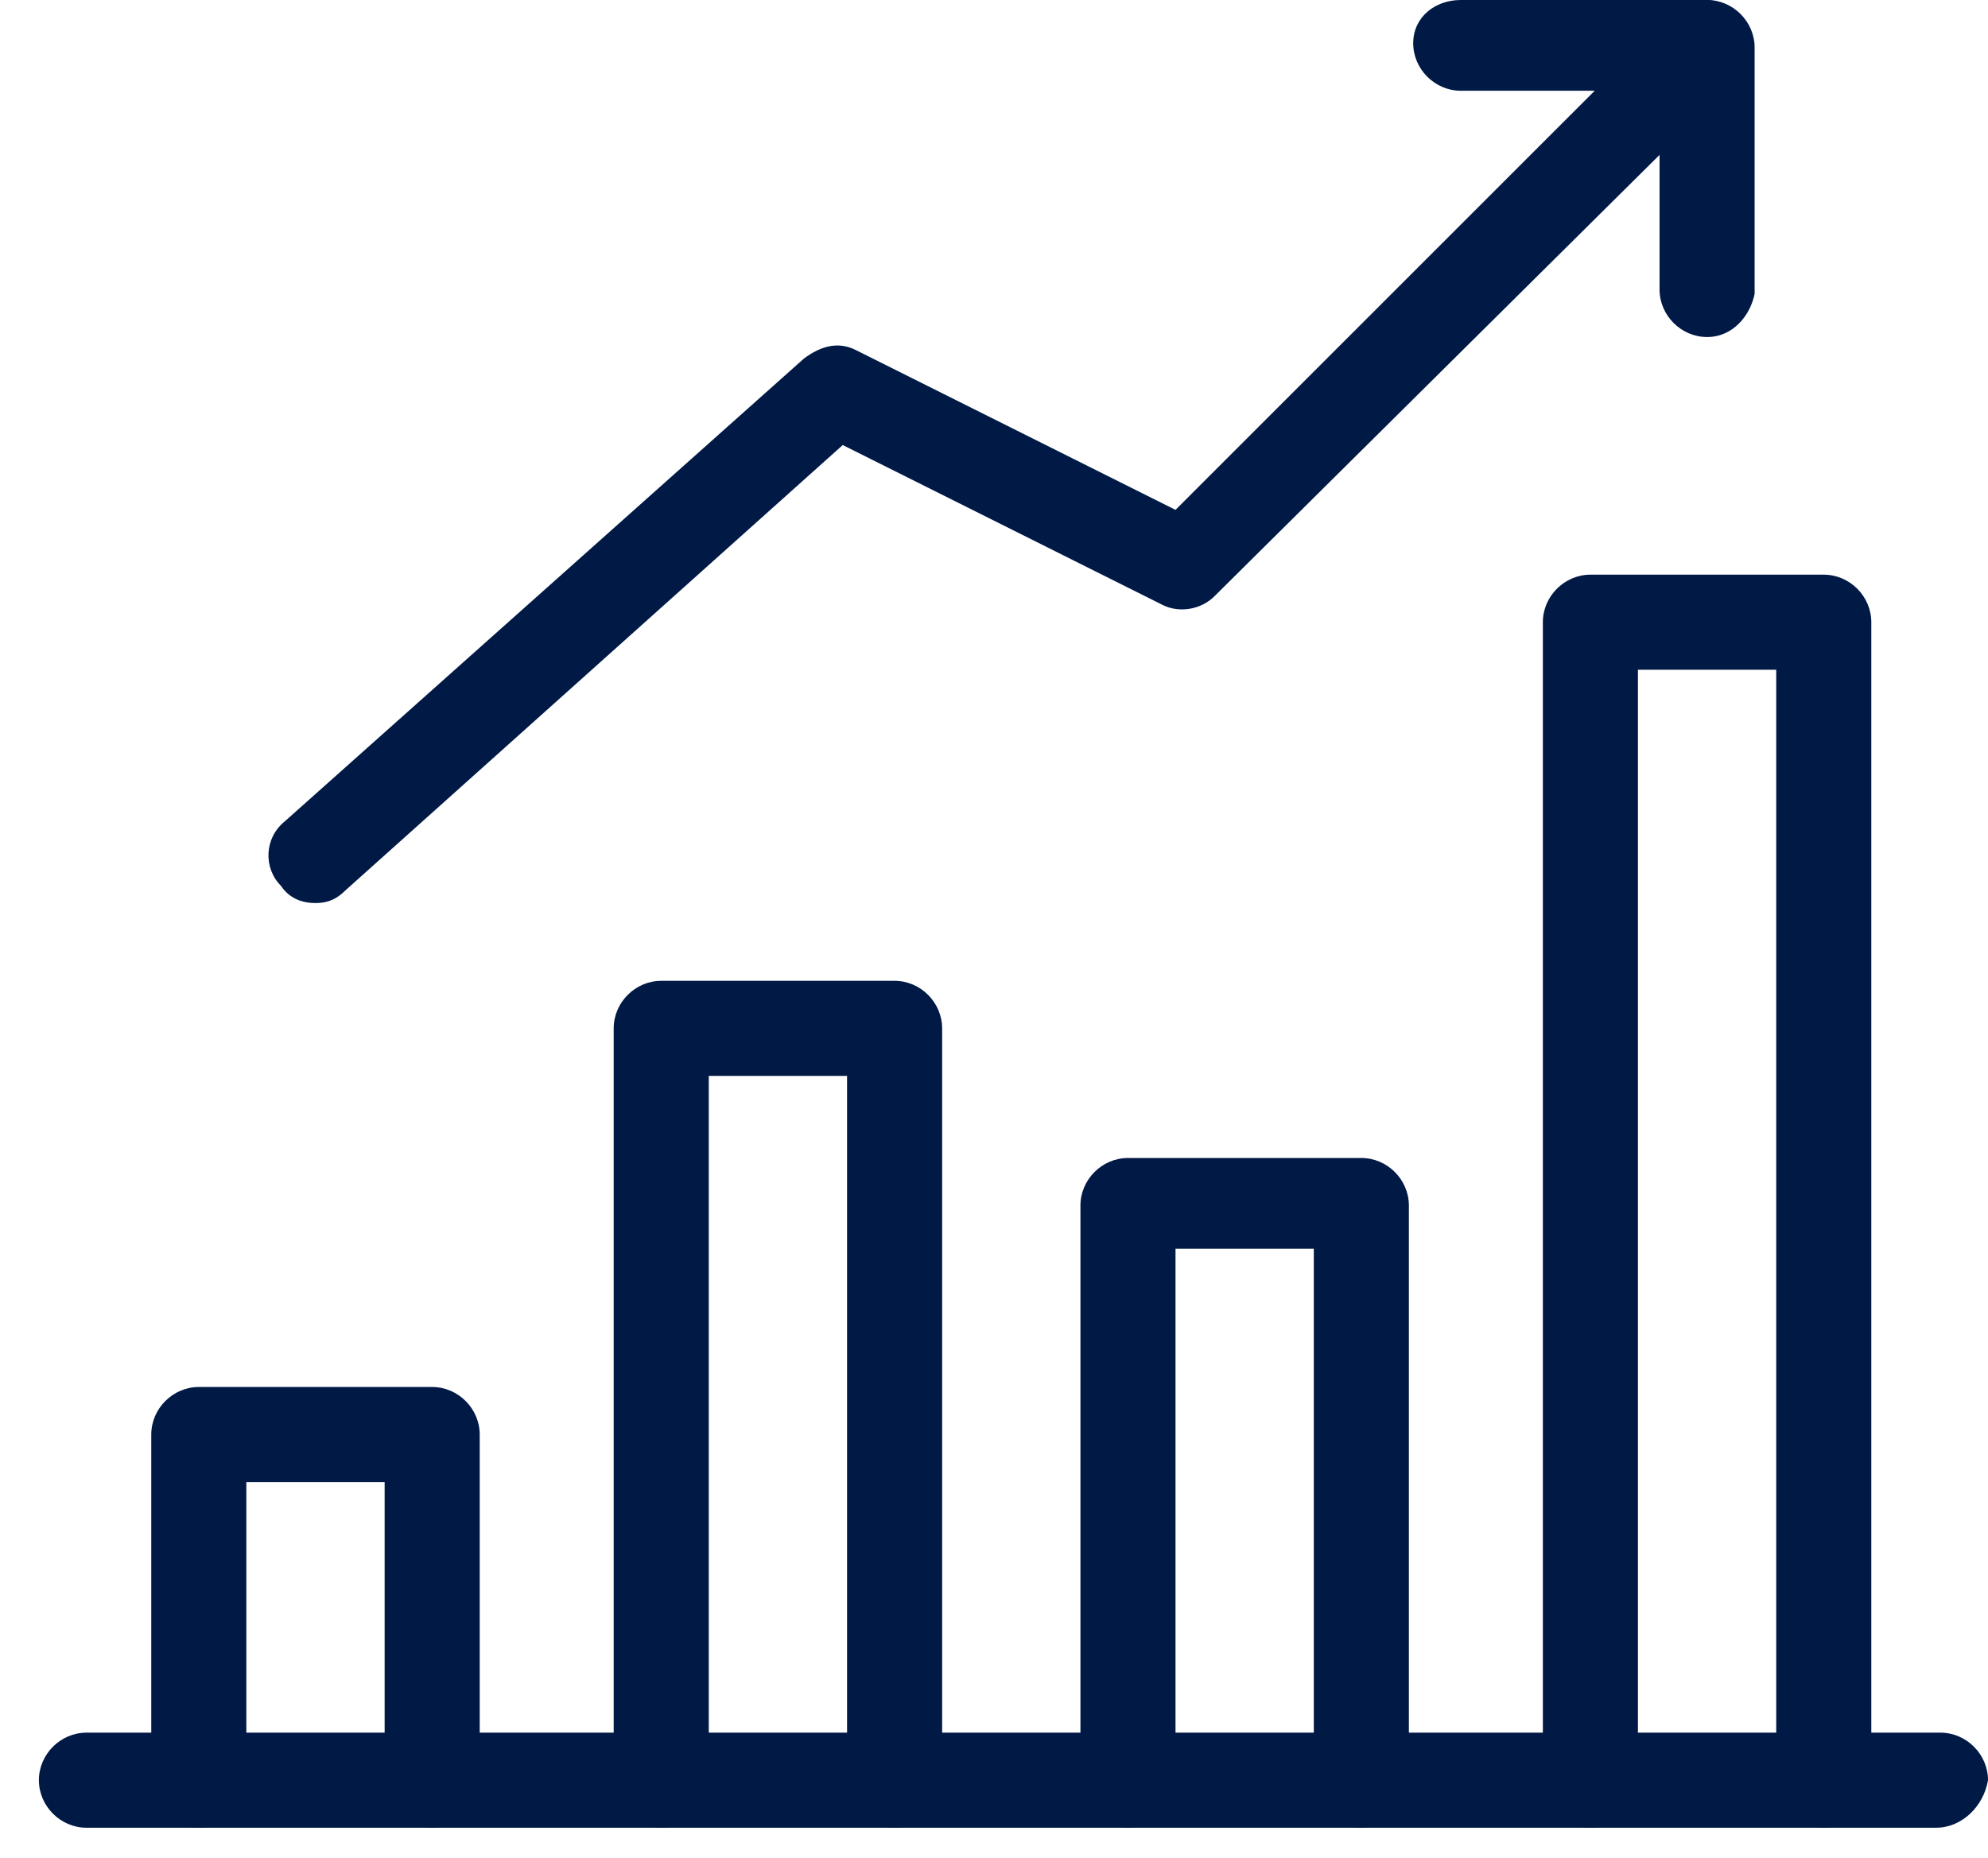
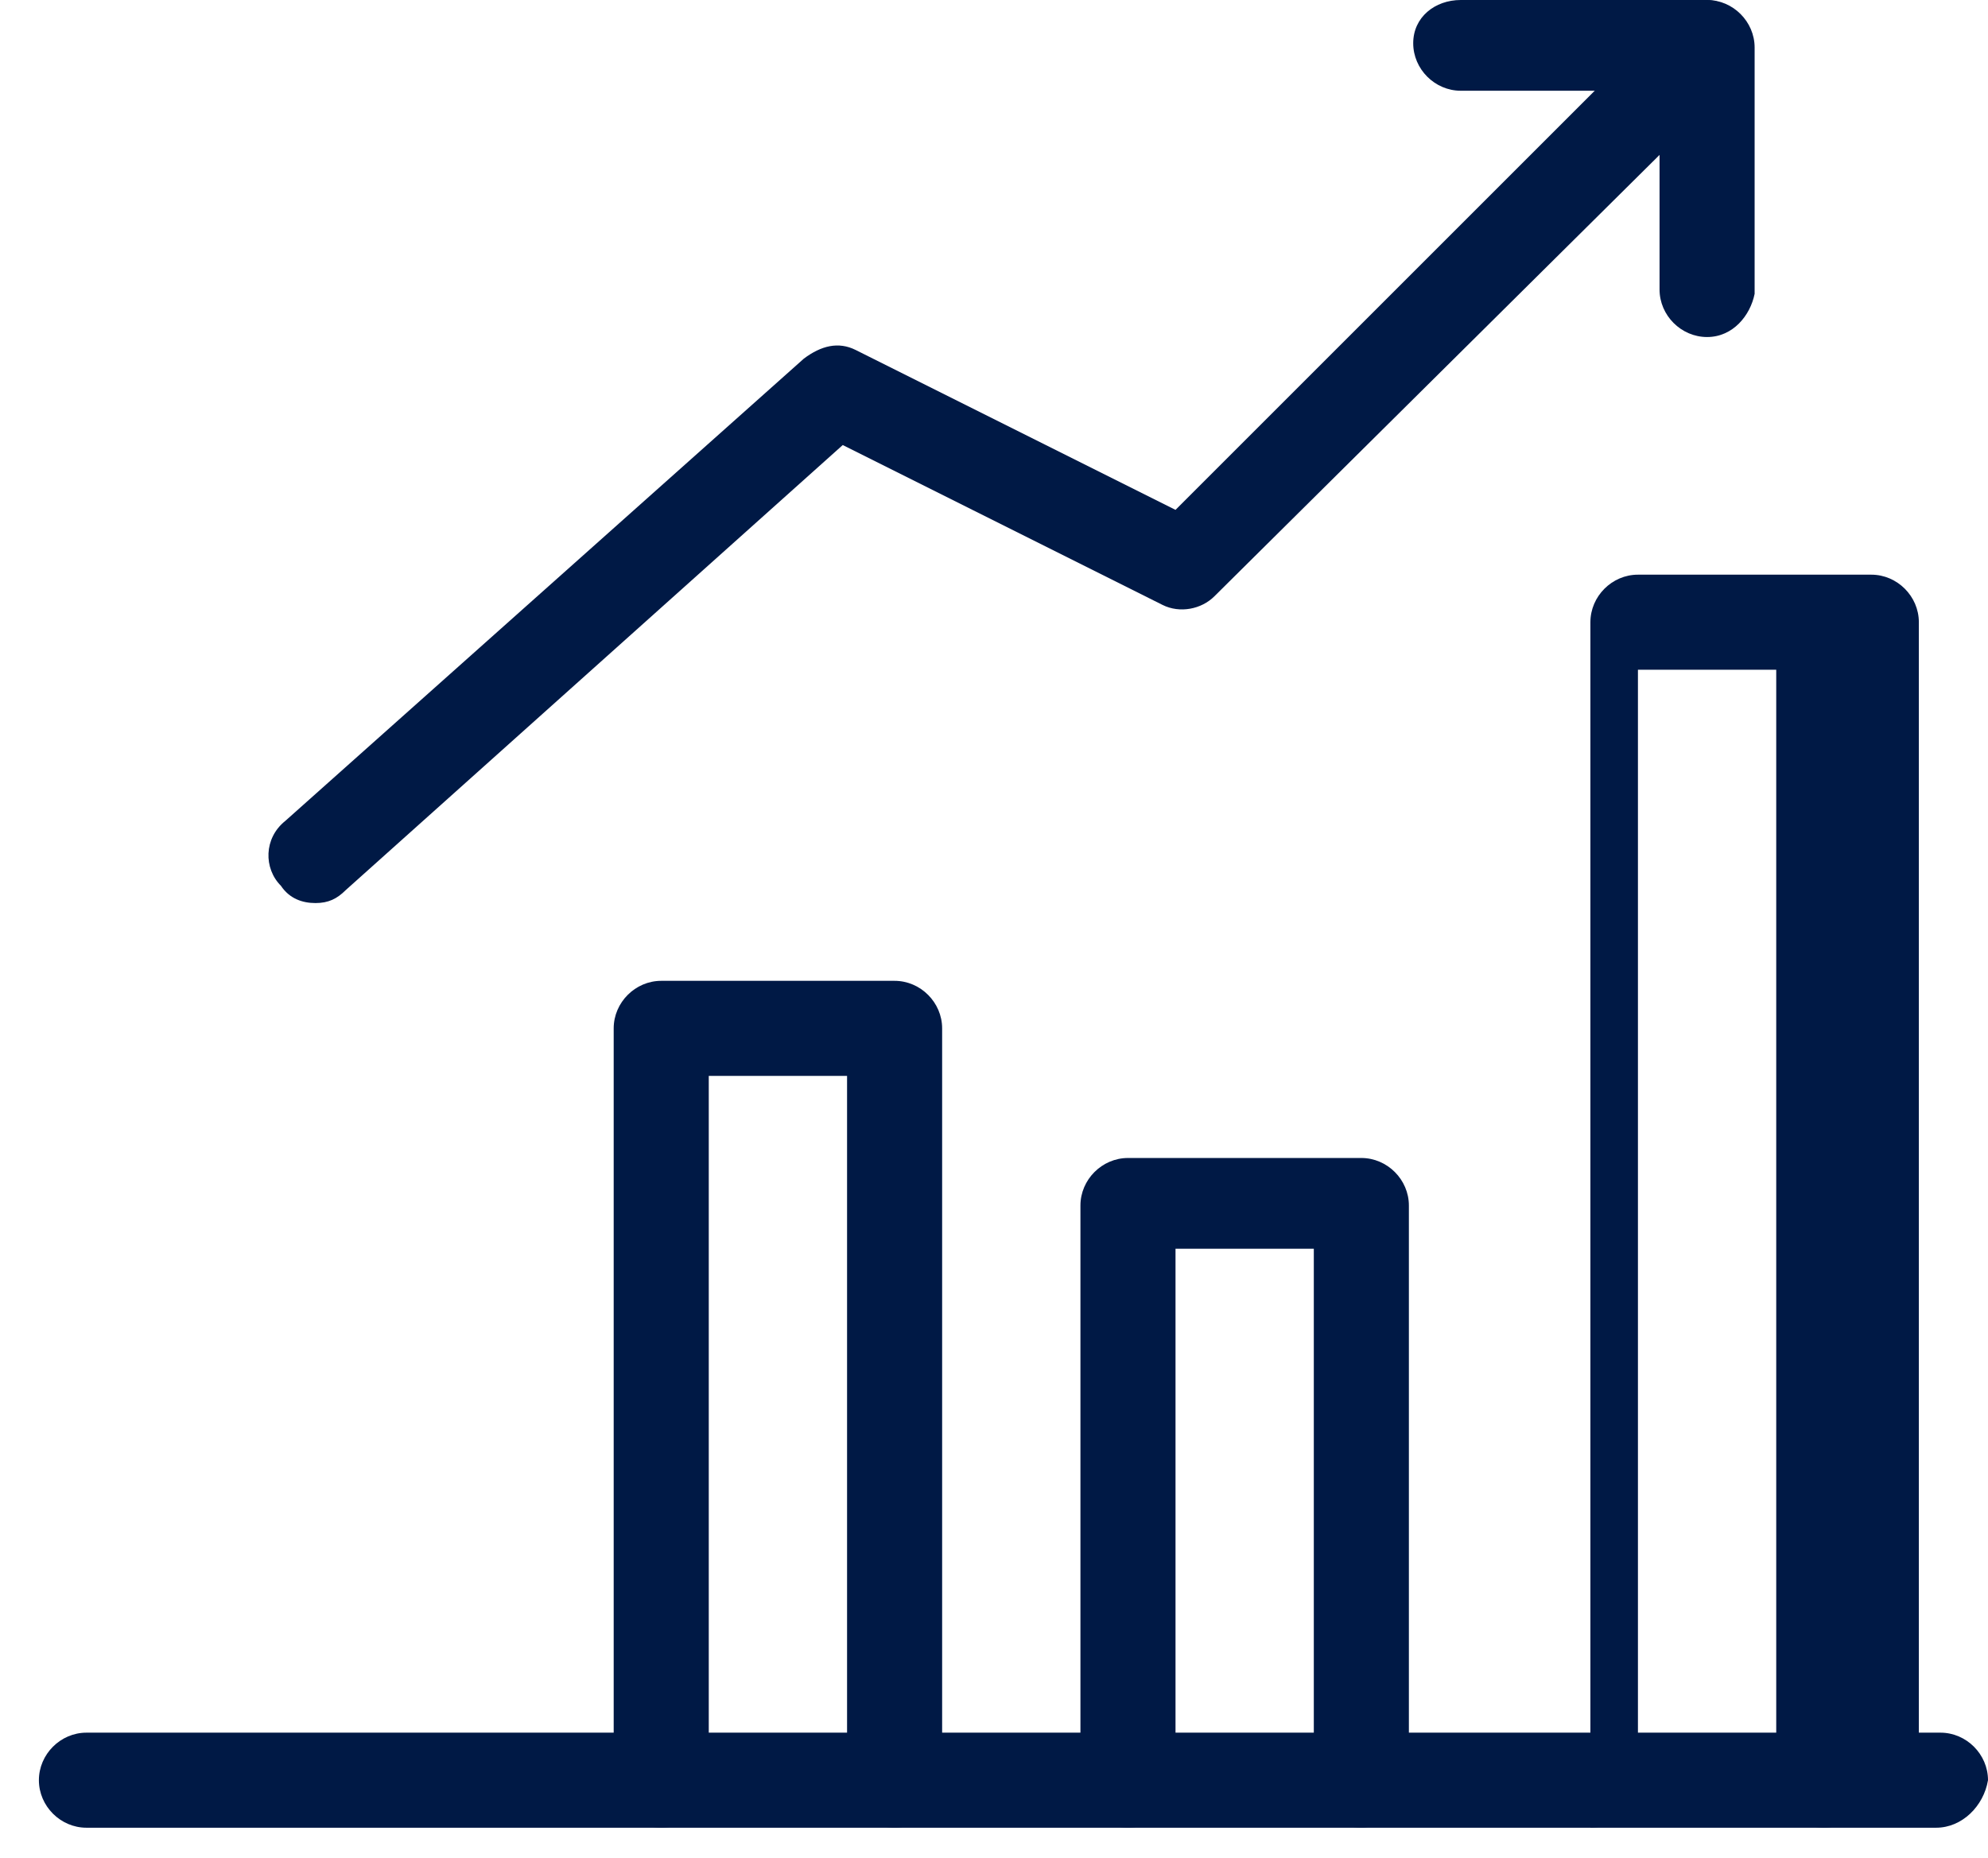
<svg xmlns="http://www.w3.org/2000/svg" version="1.1" id="Laag_1" x="0px" y="0px" width="46px" height="43px" viewBox="0 0 46 43" style="enable-background:new 0 0 46 43;" xml:space="preserve">
  <g>
    <g>
      <path style="fill:#001945;" d="M39.5,7.8c-0.6,0-1.1-0.5-1.1-1.1V2.1h-4.6c-0.6,0-1.1-0.5-1.1-1.1s0.5-1,1.1-1h5.7    c0.6,0,1.1,0.5,1.1,1.1v5.7C40.5,7.3,40.1,7.8,39.5,7.8z" />
    </g>
    <g>
      <path style="fill:#001945;" d="M7.3,20.9c-0.3,0-0.6-0.1-0.8-0.4c-0.4-0.4-0.4-1.1,0.1-1.5l12-10.7C19,8,19.4,7.9,19.8,8.1    l7.4,3.7L38.7,0.3c0.4-0.4,1.1-0.4,1.5,0s0.4,1.1,0,1.5l-12.1,12c-0.3,0.3-0.8,0.4-1.2,0.2l-7.4-3.7L8,20.6    C7.8,20.8,7.6,20.9,7.3,20.9z" />
    </g>
    <g>
-       <path style="fill:#001945;" d="M42.2,42.3c-0.6,0-1.1-0.5-1.1-1.1V15.5h-3.2v25.7c0,0.6-0.5,1.1-1.1,1.1s-1.1-0.5-1.1-1.1V14.4    c0-0.6,0.5-1.1,1.1-1.1h5.4c0.6,0,1.1,0.5,1.1,1.1v26.8C43.2,41.8,42.8,42.3,42.2,42.3z" />
+       <path style="fill:#001945;" d="M42.2,42.3c-0.6,0-1.1-0.5-1.1-1.1V15.5h-3.2v25.7c0,0.6-0.5,1.1-1.1,1.1V14.4    c0-0.6,0.5-1.1,1.1-1.1h5.4c0.6,0,1.1,0.5,1.1,1.1v26.8C43.2,41.8,42.8,42.3,42.2,42.3z" />
    </g>
    <g>
      <path style="fill:#001945;" d="M31.5,42.3c-0.6,0-1.1-0.5-1.1-1.1V28.9h-3.2v12.3c0,0.6-0.5,1.1-1.1,1.1S25,41.8,25,41.2V27.9    c0-0.6,0.5-1.1,1.1-1.1h5.4c0.6,0,1.1,0.5,1.1,1.1v13.4C32.5,41.8,32,42.3,31.5,42.3z" />
    </g>
    <g>
      <path style="fill:#001945;" d="M20.7,42.3c-0.6,0-1.1-0.5-1.1-1.1V24.9h-3.2v16.3c0,0.6-0.5,1.1-1.1,1.1s-1.1-0.5-1.1-1.1V23.8    c0-0.6,0.5-1.1,1.1-1.1h5.4c0.6,0,1.1,0.5,1.1,1.1v17.4C21.8,41.8,21.3,42.3,20.7,42.3z" />
    </g>
    <g>
-       <path style="fill:#001945;" d="M10,42.3c-0.6,0-1.1-0.5-1.1-1.1v-6.9H5.7v6.9c0,0.6-0.5,1.1-1.1,1.1s-1.1-0.5-1.1-1.1v-8    c0-0.6,0.5-1.1,1.1-1.1H10c0.6,0,1.1,0.5,1.1,1.1v8C11.1,41.8,10.6,42.3,10,42.3z" />
-     </g>
+       </g>
    <g>
      <path style="fill:#001945;" d="M44.8,42.3H2c-0.6,0-1.1-0.5-1.1-1.1s0.5-1.1,1.1-1.1h42.9c0.6,0,1.1,0.5,1.1,1.1    C45.9,41.8,45.4,42.3,44.8,42.3z" />
    </g>
  </g>
</svg>